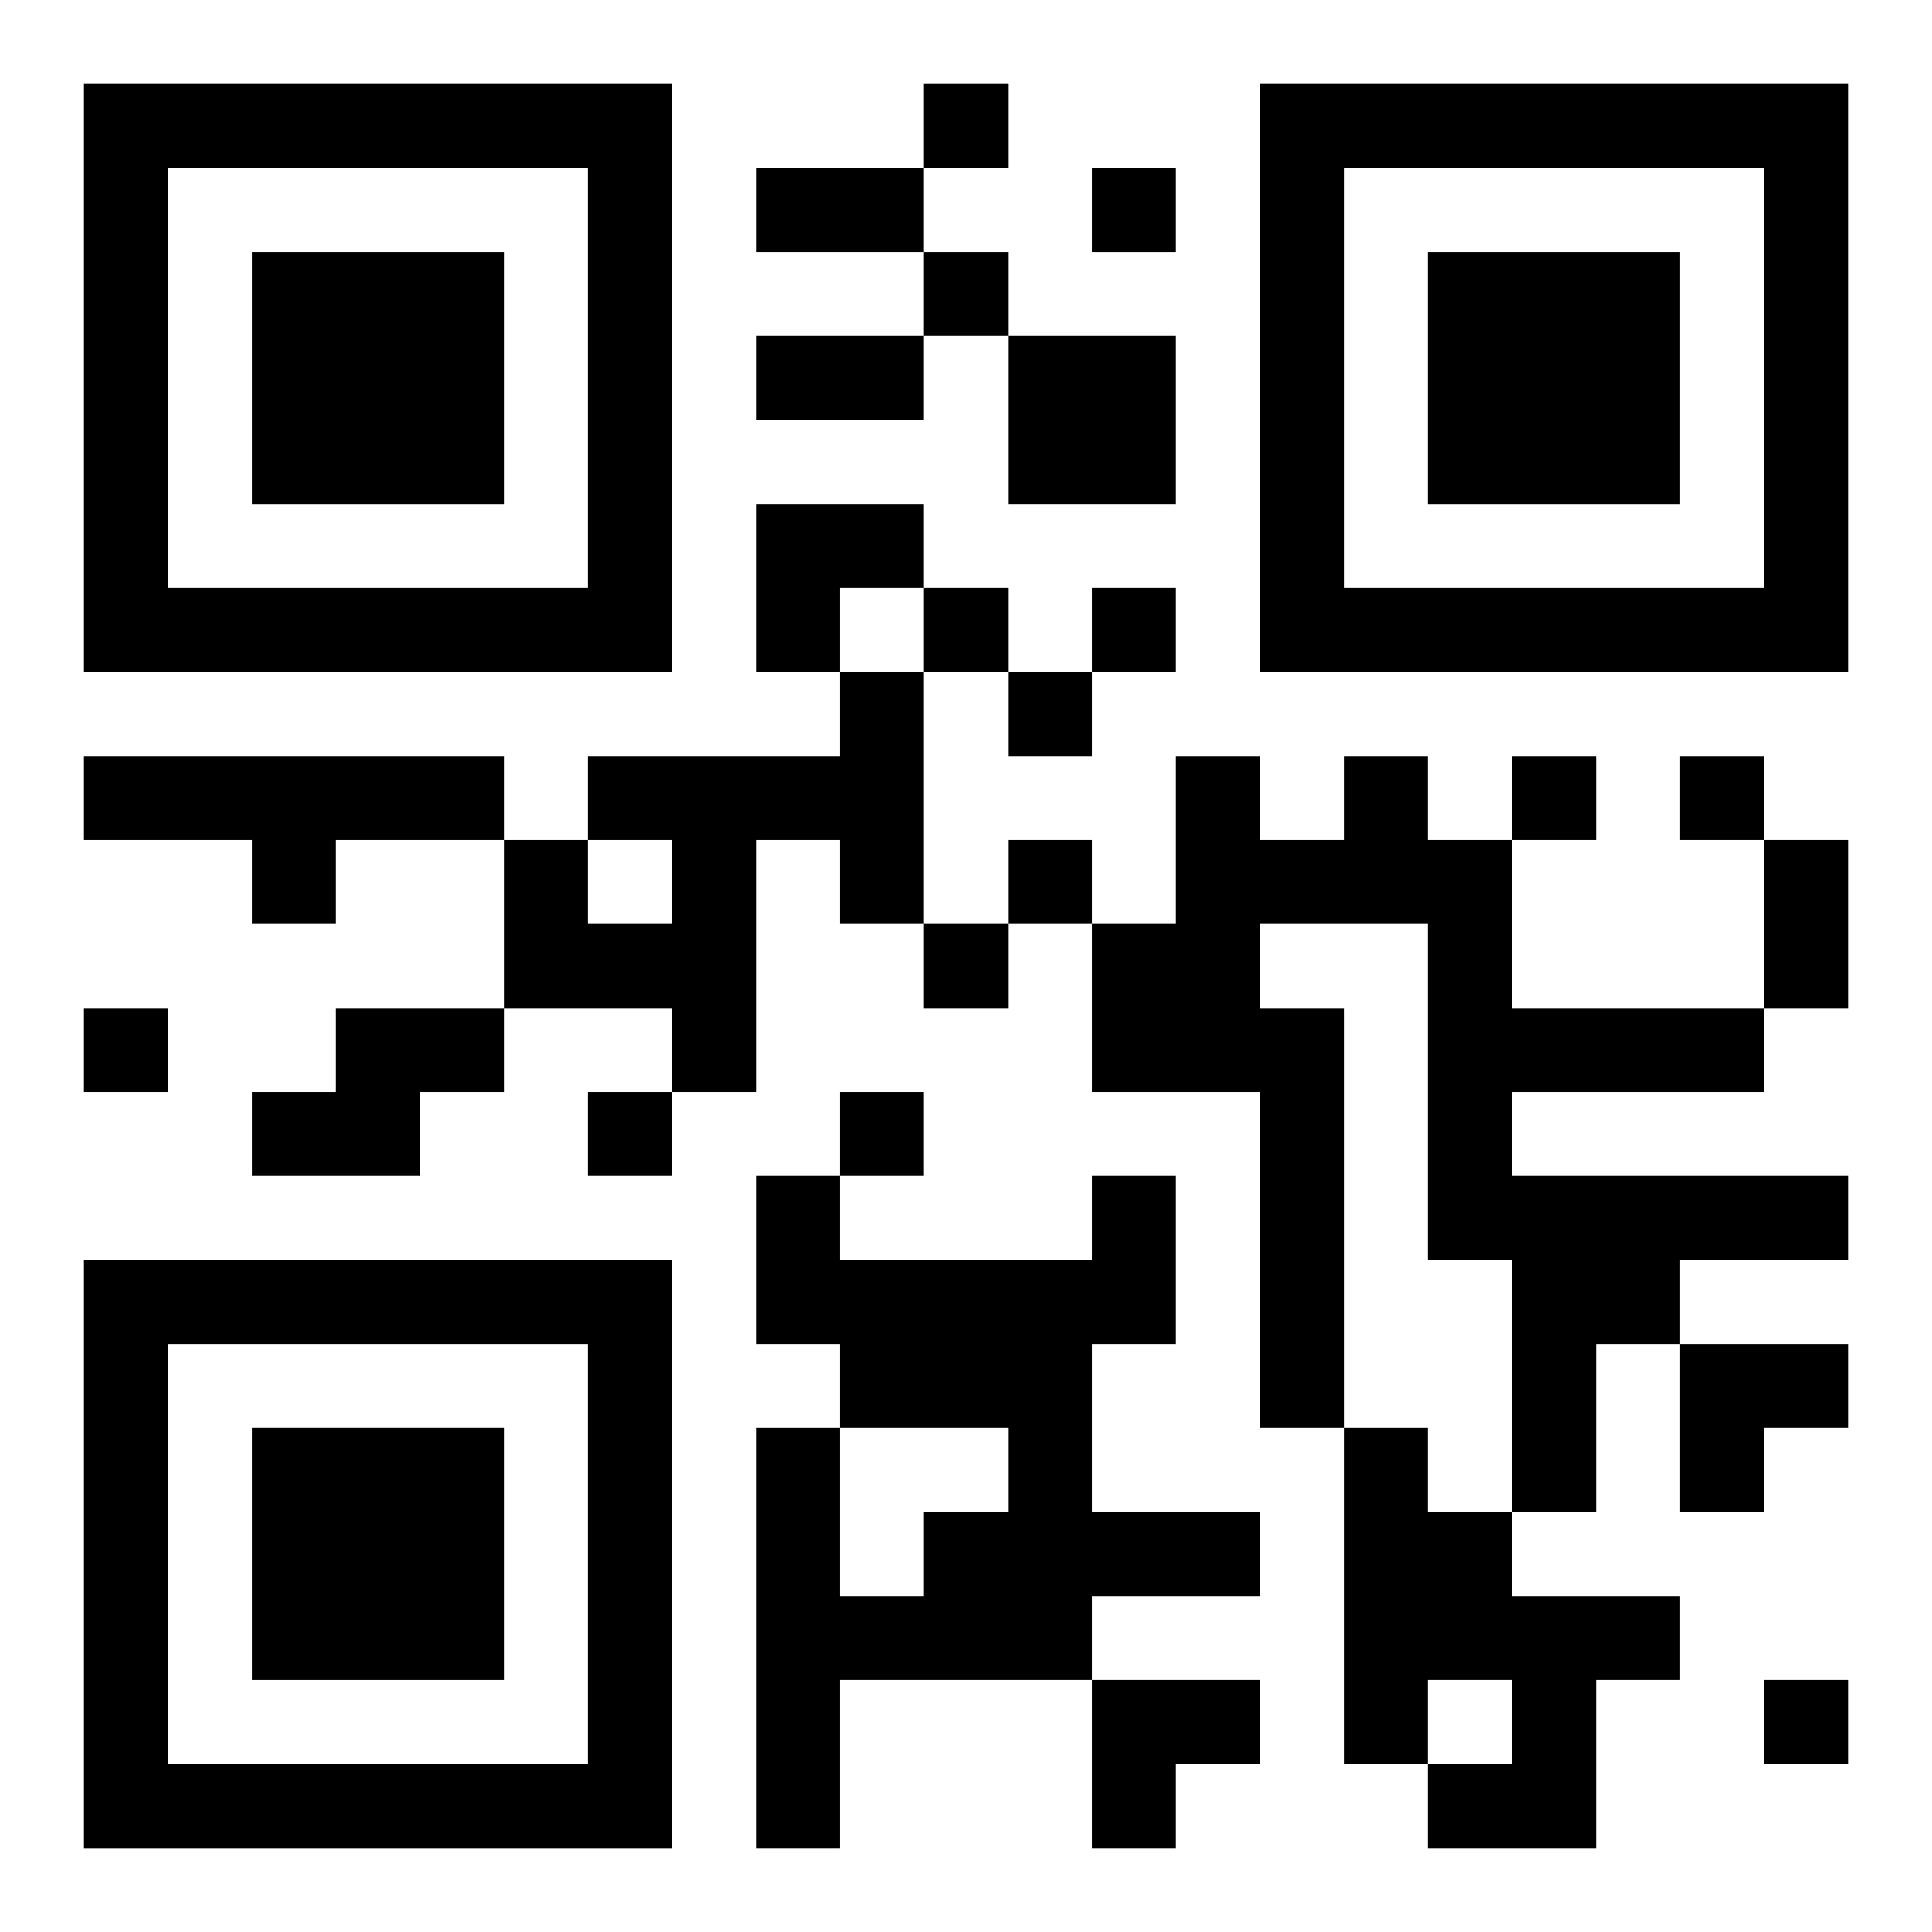
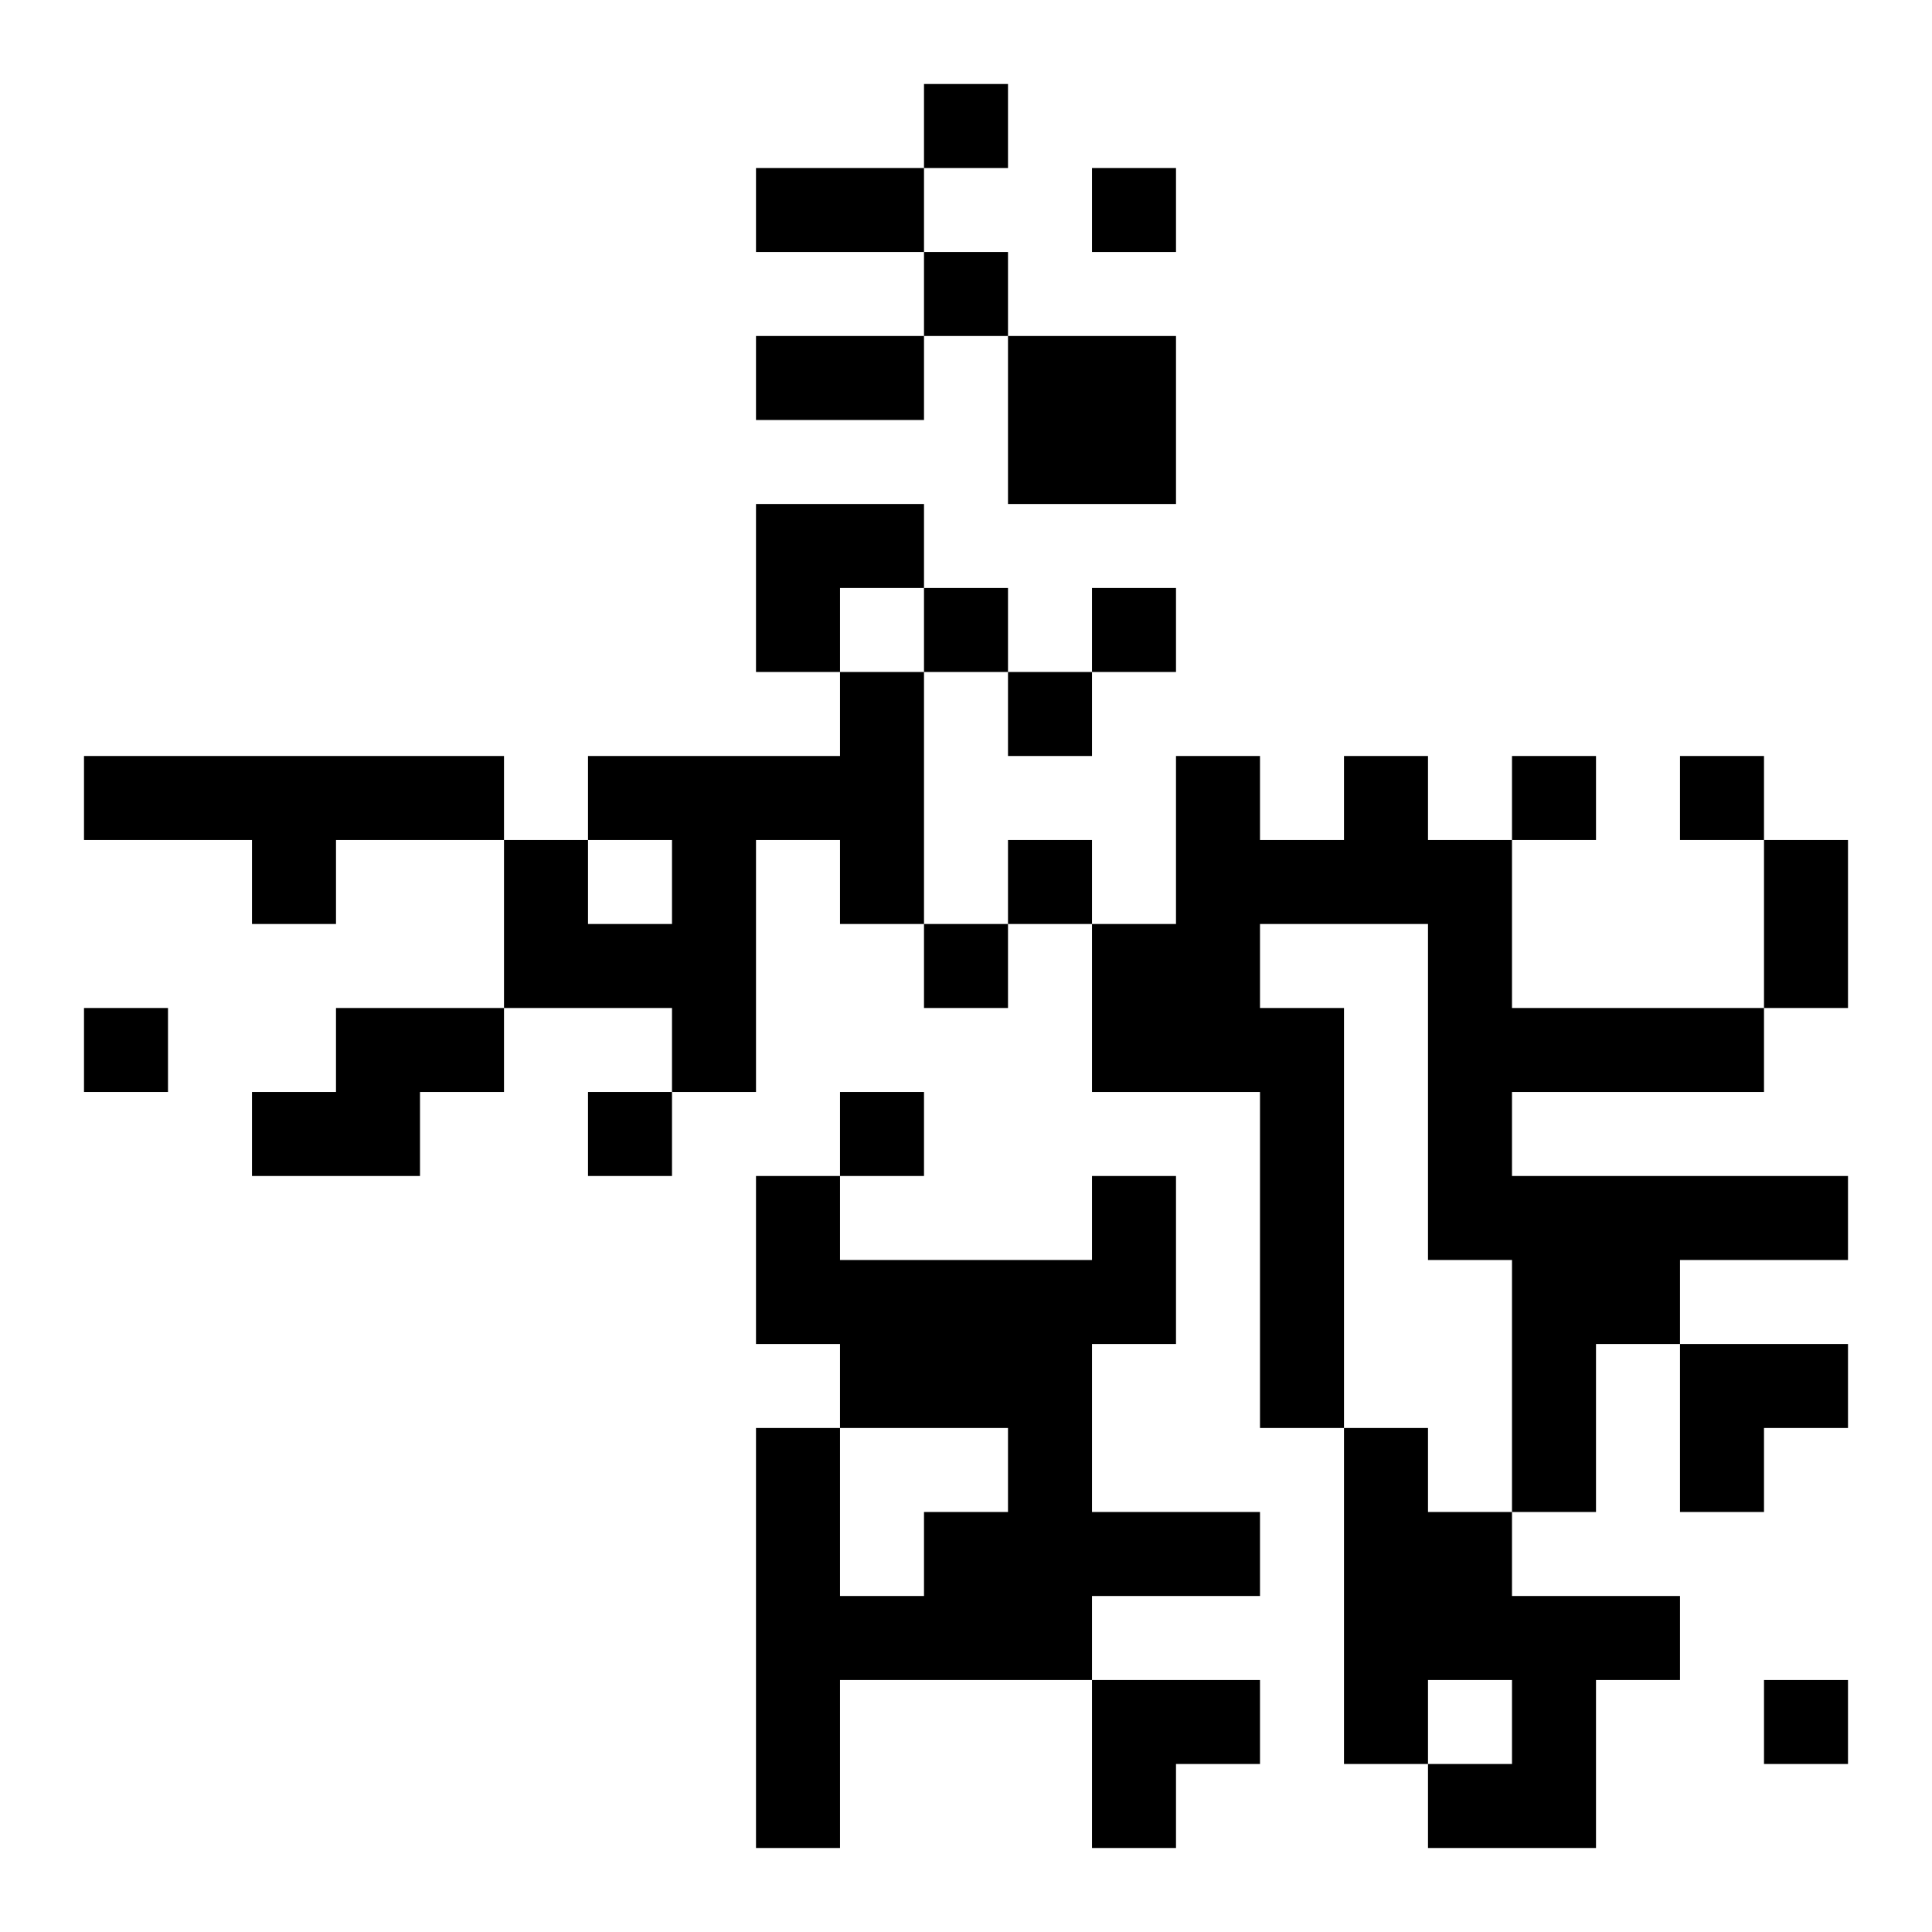
<svg xmlns="http://www.w3.org/2000/svg" xmlns:xlink="http://www.w3.org/1999/xlink" width="250" height="250" baseProfile="full" version="1.1" viewBox="-1 -1 23 23">
  <symbol id="a">
-     <path d="m0 7v7h7v-7h-7zm1 1h5v5h-5v-5zm1 1v3h3v-3h-3z" />
-   </symbol>
+     </symbol>
  <use y="-7" xlink:href="#a" />
  <use y="7" xlink:href="#a" />
  <use x="14" y="-7" xlink:href="#a" />
  <path d="m11 3h2v2h-2v-2m-2 4h1v3h-1v-1h-1v3h-1v-1h-2v-2h1v1h1v-1h-1v-1h3v-1m-9 1h5v1h-2v1h-1v-1h-2v-1m15 0h1v1h1v2h3v1h-3v1h4v1h-2v1h-1v2h-1v-3h-1v-4h-2v1h1v5h-1v-4h-2v-2h1v-2h1v1h1v-1m-12 3h2v1h-1v1h-2v-1h1v-1m9 2h1v2h-1v2h2v1h-2v1h-3v2h-1v-5h1v2h1v-1h1v-1h-2v-1h-1v-2h1v1h3v-1m3 3h1v1h1v1h2v1h-1v2h-2v-1h1v-1h-1v1h-1v-4m-5-16v1h1v-1h-1m2 1v1h1v-1h-1m-2 1v1h1v-1h-1m0 4v1h1v-1h-1m2 0v1h1v-1h-1m-1 1v1h1v-1h-1m6 1v1h1v-1h-1m2 0v1h1v-1h-1m-8 1v1h1v-1h-1m-1 1v1h1v-1h-1m-10 1v1h1v-1h-1m6 1v1h1v-1h-1m3 0v1h1v-1h-1m11 7v1h1v-1h-1m-12-18h2v1h-2v-1m0 2h2v1h-2v-1m12 6h1v2h-1v-2m-12-4h2v1h-1v1h-1zm11 10h2v1h-1v1h-1zm-7 4h2v1h-1v1h-1z" />
</svg>